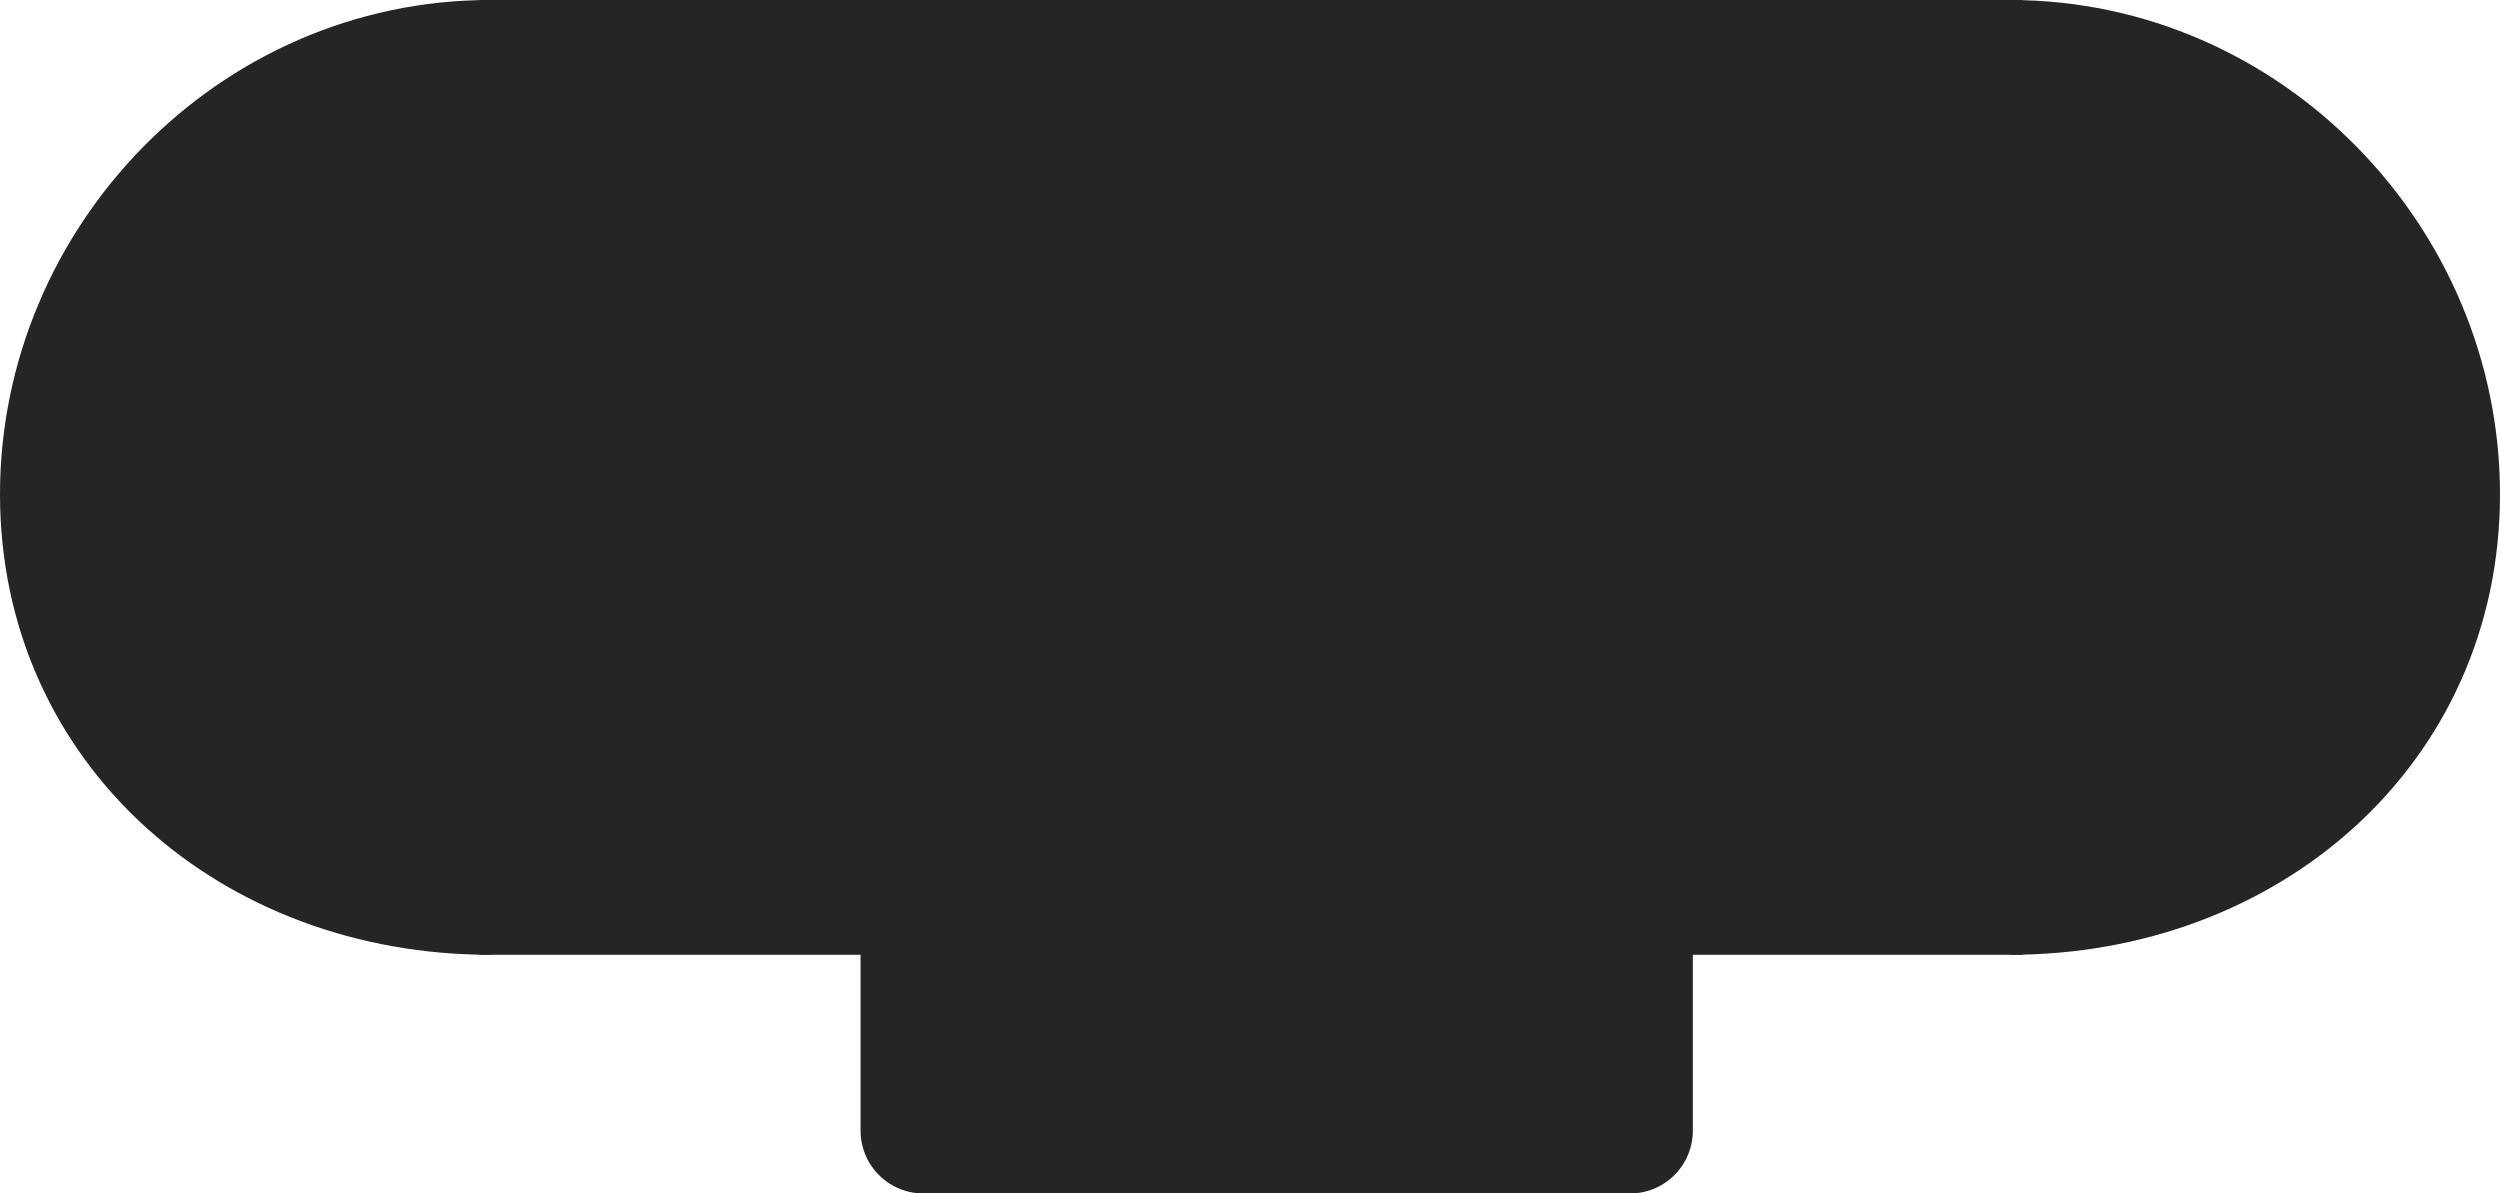
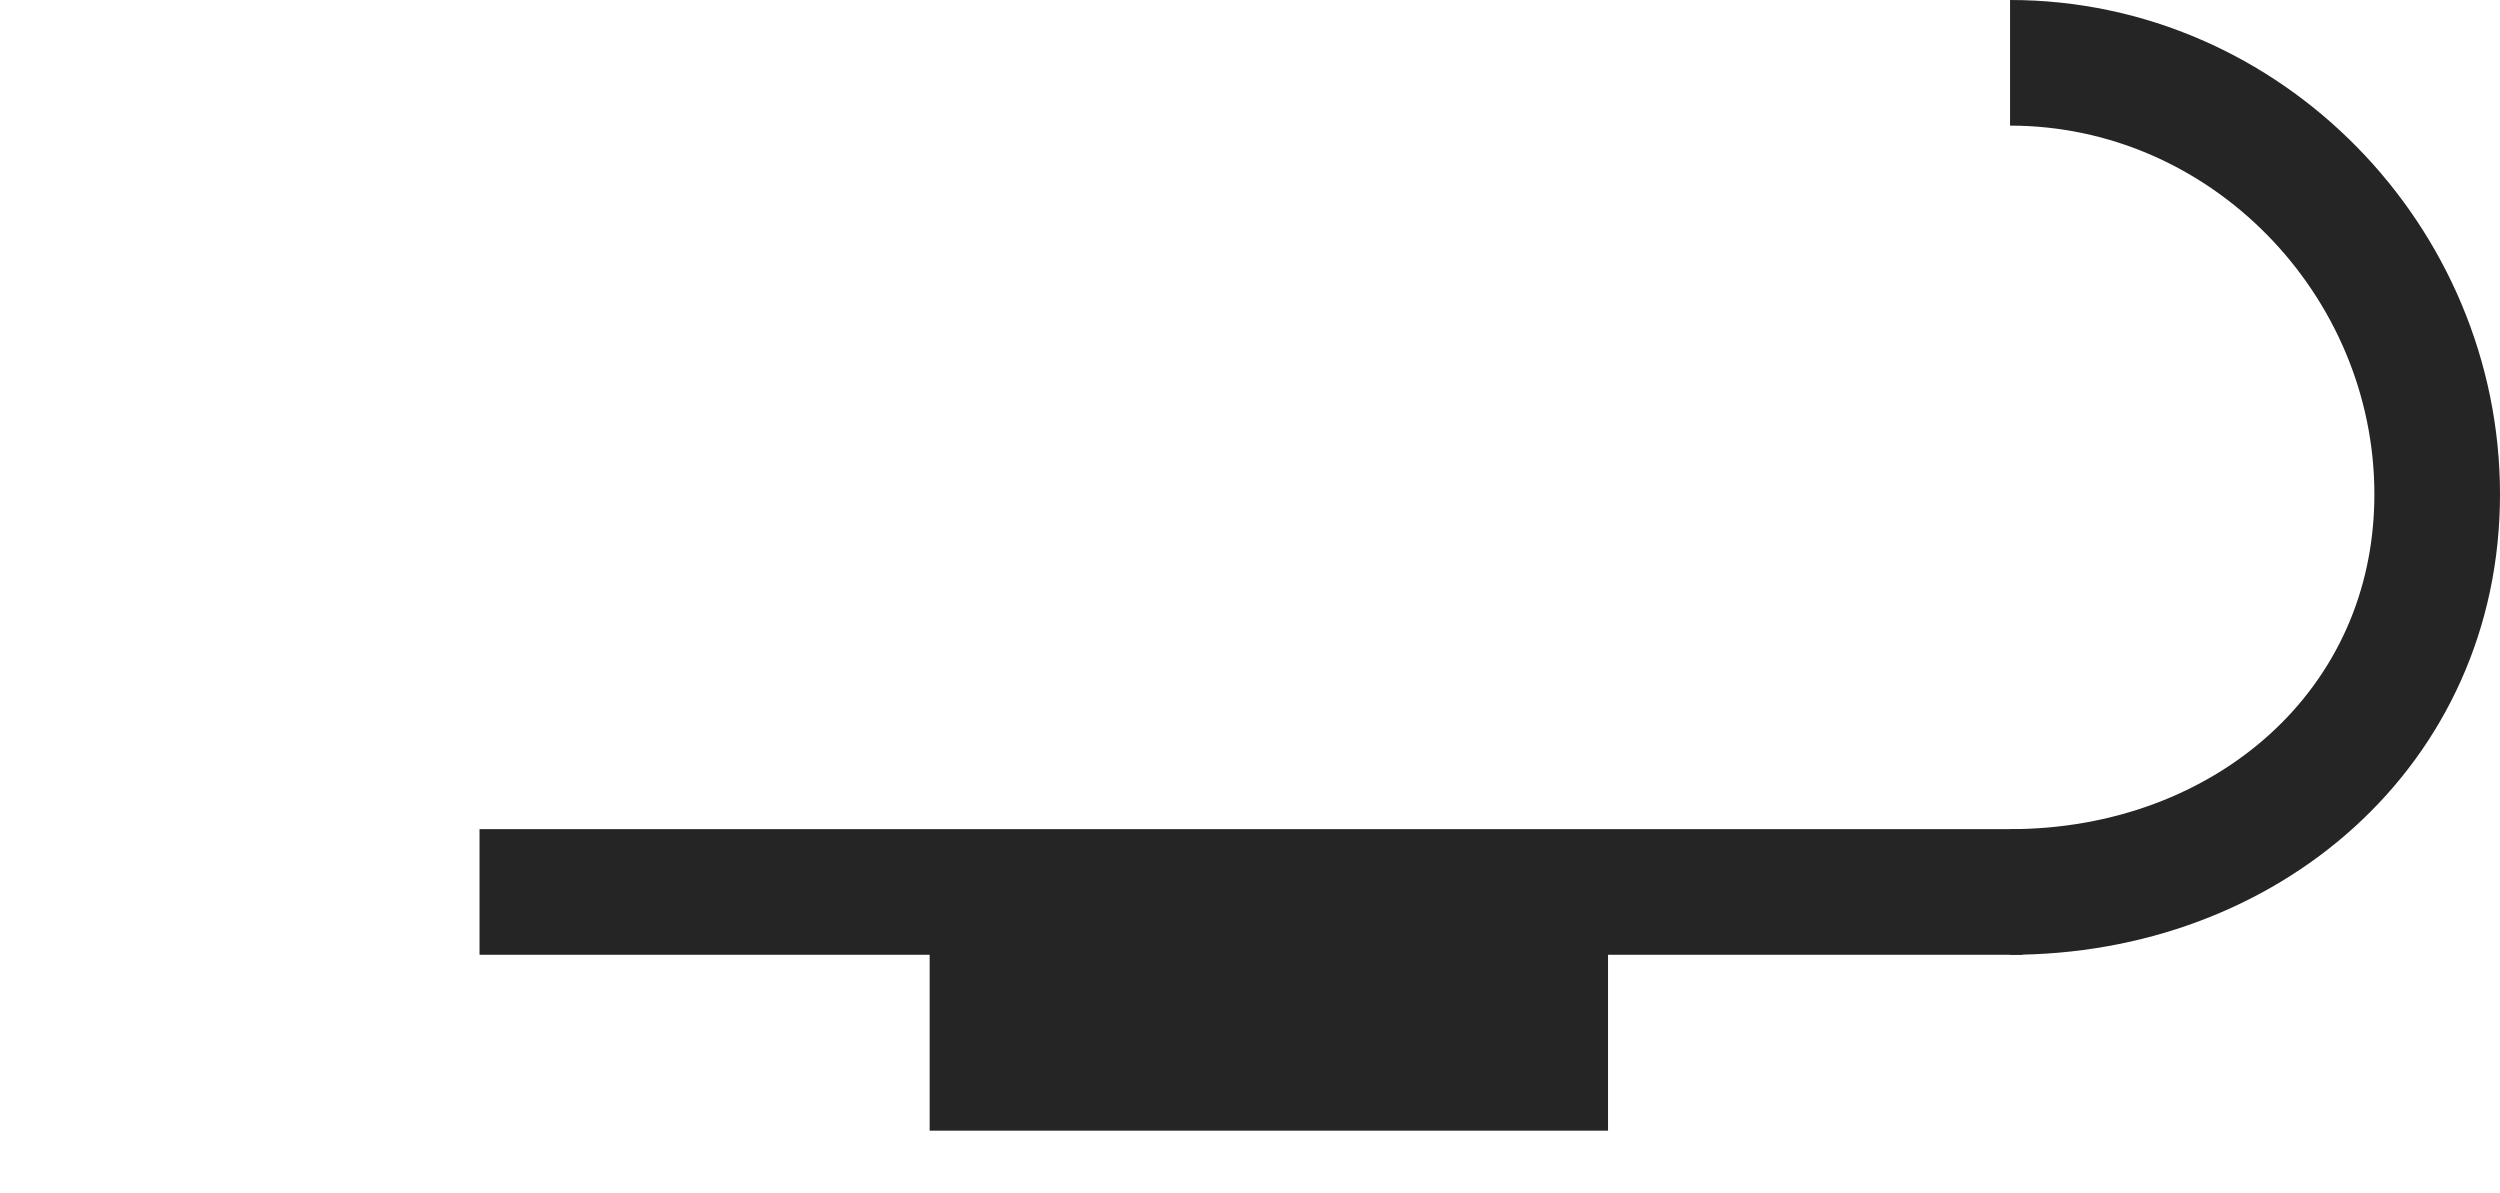
<svg xmlns="http://www.w3.org/2000/svg" width="199px" height="95px" viewBox="0 0 199 95">
  <title>编组 17</title>
  <g id="®" stroke="none" stroke-width="1" fill="none" fill-rule="evenodd">
    <g id="18备份" transform="translate(-2989, -171)">
      <g id="编组-17" transform="translate(2994, 175.5)">
        <g id="编组-6" stroke="#252525" stroke-width="10">
          <g id="编组-4" transform="translate(33.17, 0)">
            <line x1="122.83" y1="66.5" x2="2.00114131e-12" y2="66.5" id="路径" />
-             <line x1="1.73411599e-12" y1="0.5" x2="122.83" y2="0.5" id="路径" />
-             <polyline id="路径" stroke-linejoin="round" points="91.58 66.804 91.58 85.5 35.33 85.5 35.33 66.804" />
          </g>
          <path d="M155,66.5 C173.778,66.5 189,53.429 189,34.846 C189,16.263 173.778,0.5 155,0.5" id="路径" />
-           <path d="M0,66.5 C18.778,66.5 34,53.429 34,34.846 C34,16.263 18.778,0.5 0,0.5" id="路径备份" transform="translate(17, 33.5) scale(-1, 1) translate(-17, -33.5) " />
        </g>
-         <rect id="矩形" fill="#252525" x="0" y="2.5" width="189" height="67" rx="33.5" />
        <rect id="矩形" fill="#252525" x="69" y="64.5" width="54" height="21" />
      </g>
    </g>
  </g>
</svg>